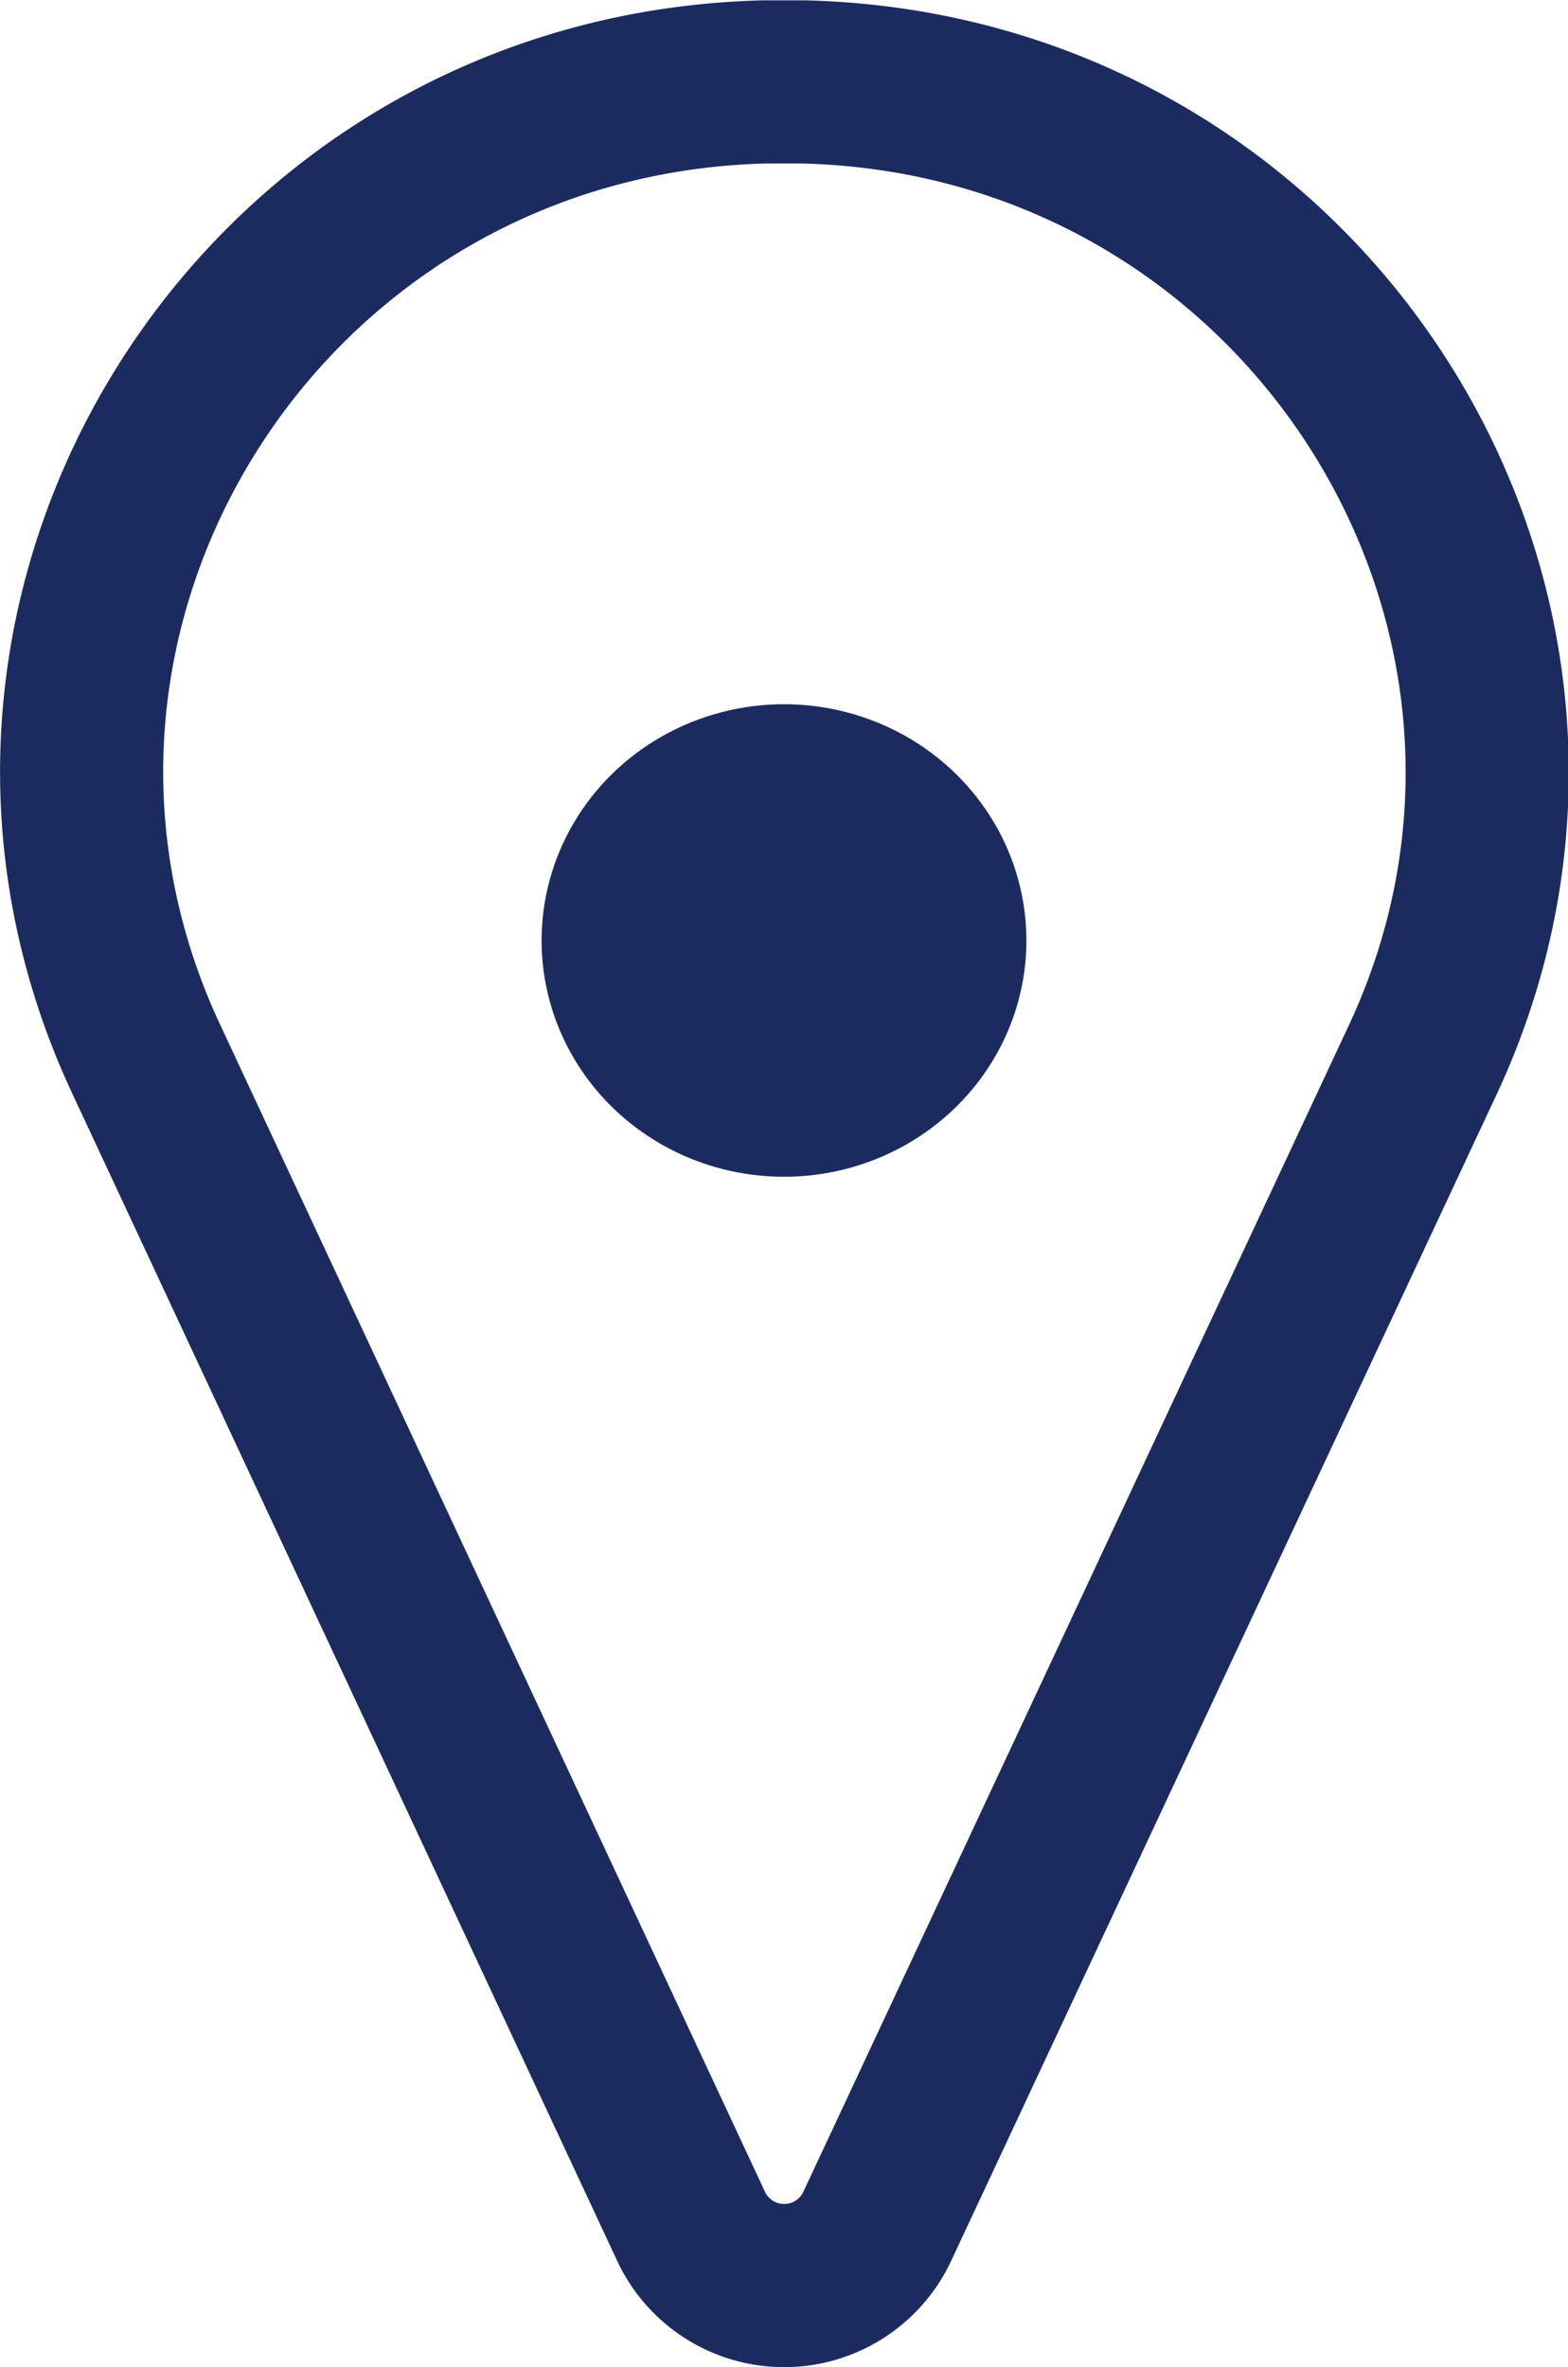
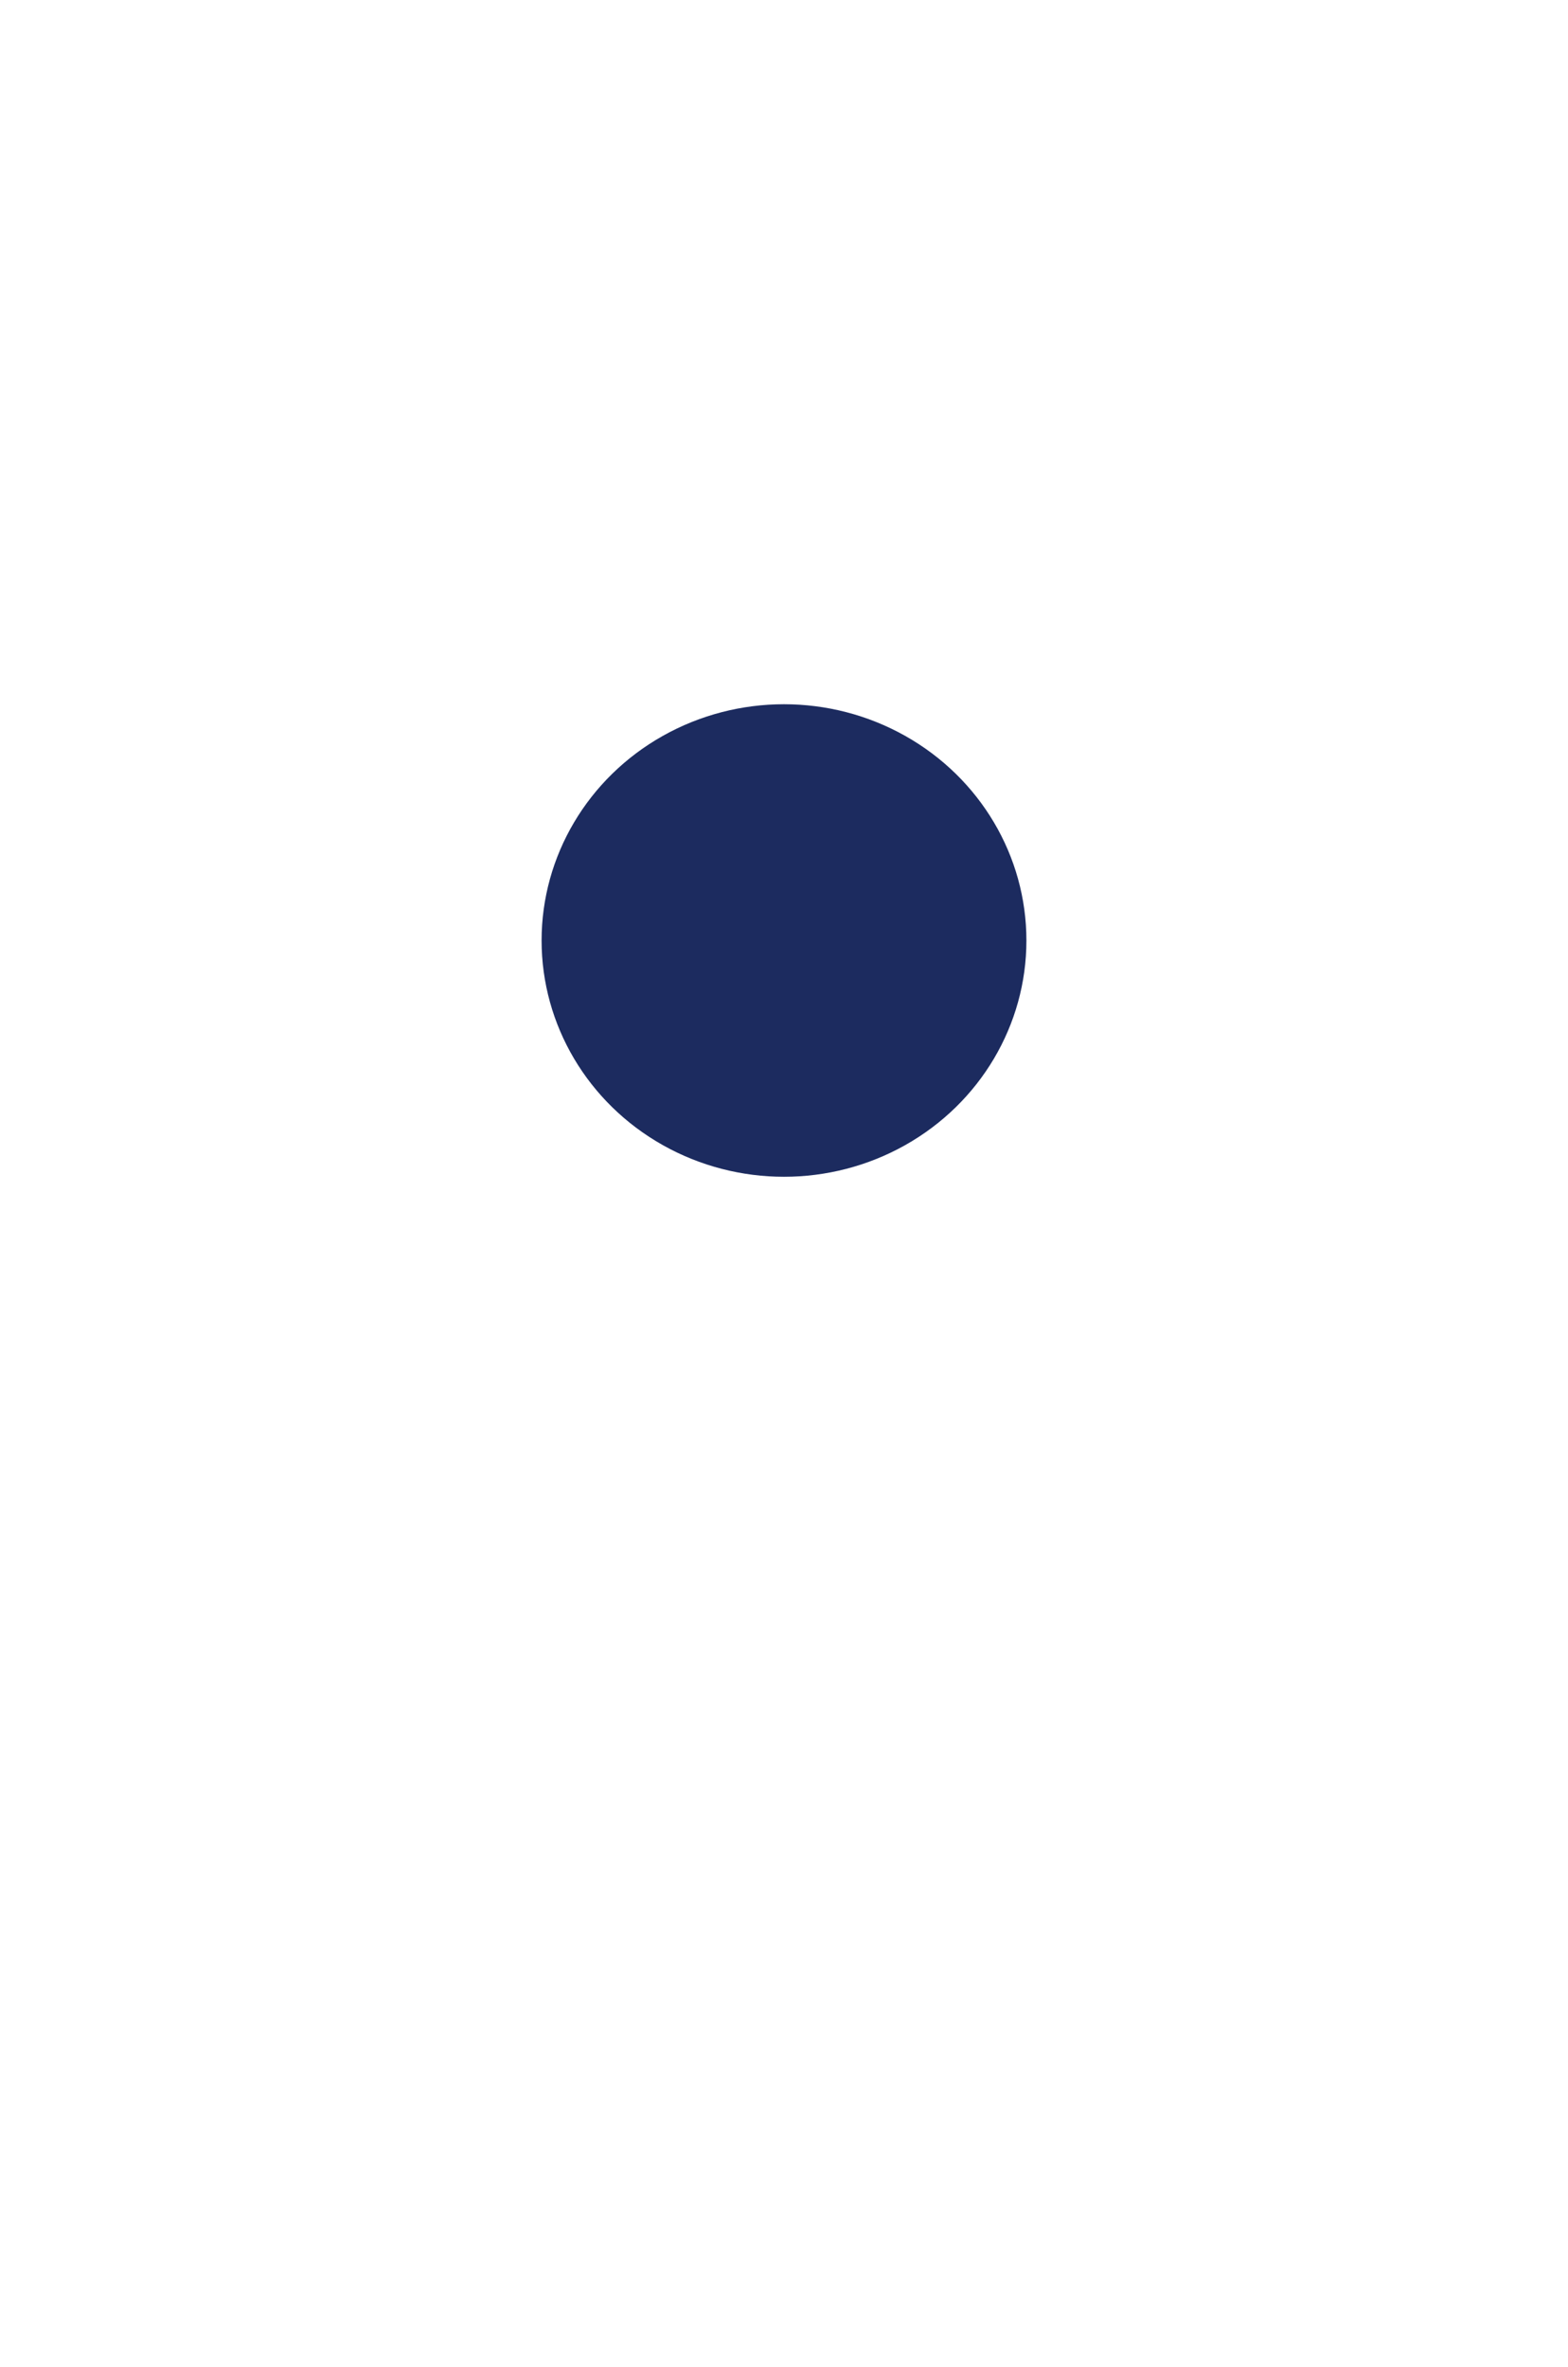
<svg xmlns="http://www.w3.org/2000/svg" viewBox="0 0 48.06 72.54">
  <defs>
    <style>
      .cls-1 {
        fill: none;
        stroke: #1c2b5f;
        stroke-linejoin: round;
        stroke-width: 5px;
      }

      .cls-2 {
        fill: #1c2b5f;
      }
    </style>
  </defs>
  <title>land_purchase_icon</title>
  <g id="レイヤー_2" data-name="レイヤー 2">
    <g id="ヘッダー">
      <g>
-         <path class="cls-1" d="M4.47,32.43C-1.92,18.72,8,2.89,23.44,2.51h1.19c15.45.38,25.36,16.21,19,29.92L26.87,68.26a3.15,3.15,0,0,1-5.67,0Z" />
        <ellipse class="cls-2" cx="24.03" cy="28.82" rx="7.43" ry="7.24" />
      </g>
    </g>
  </g>
</svg>